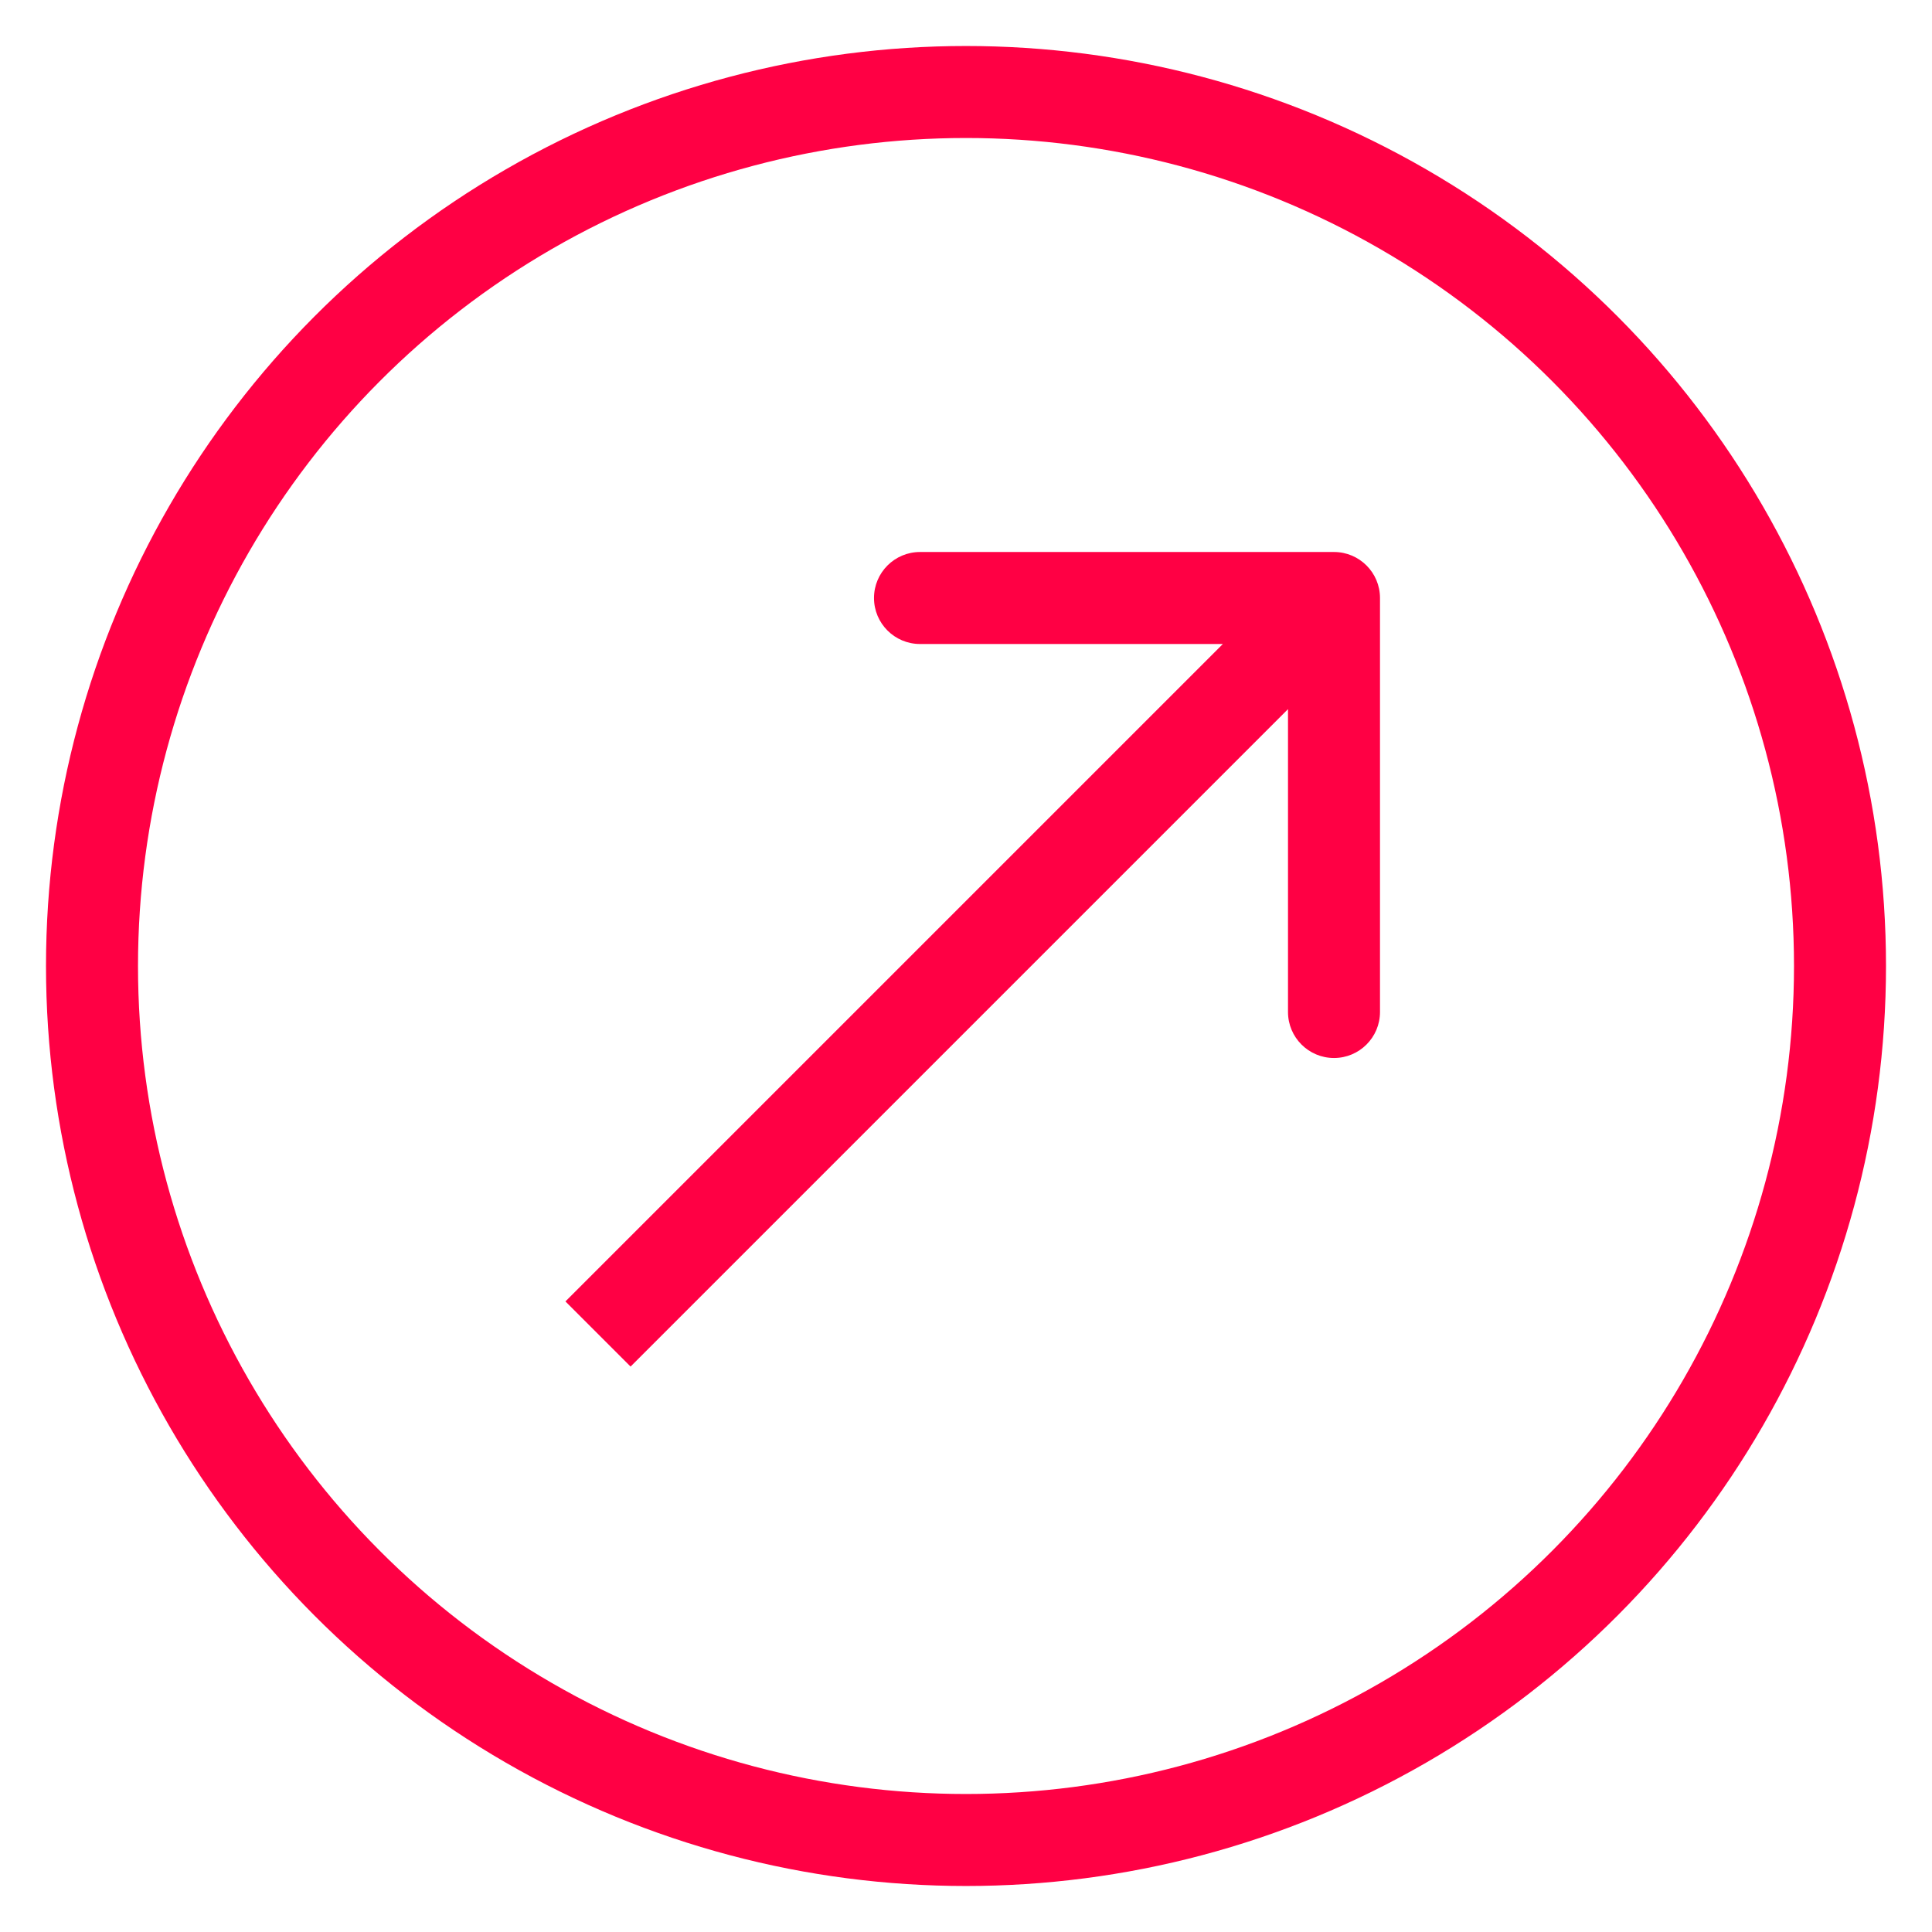
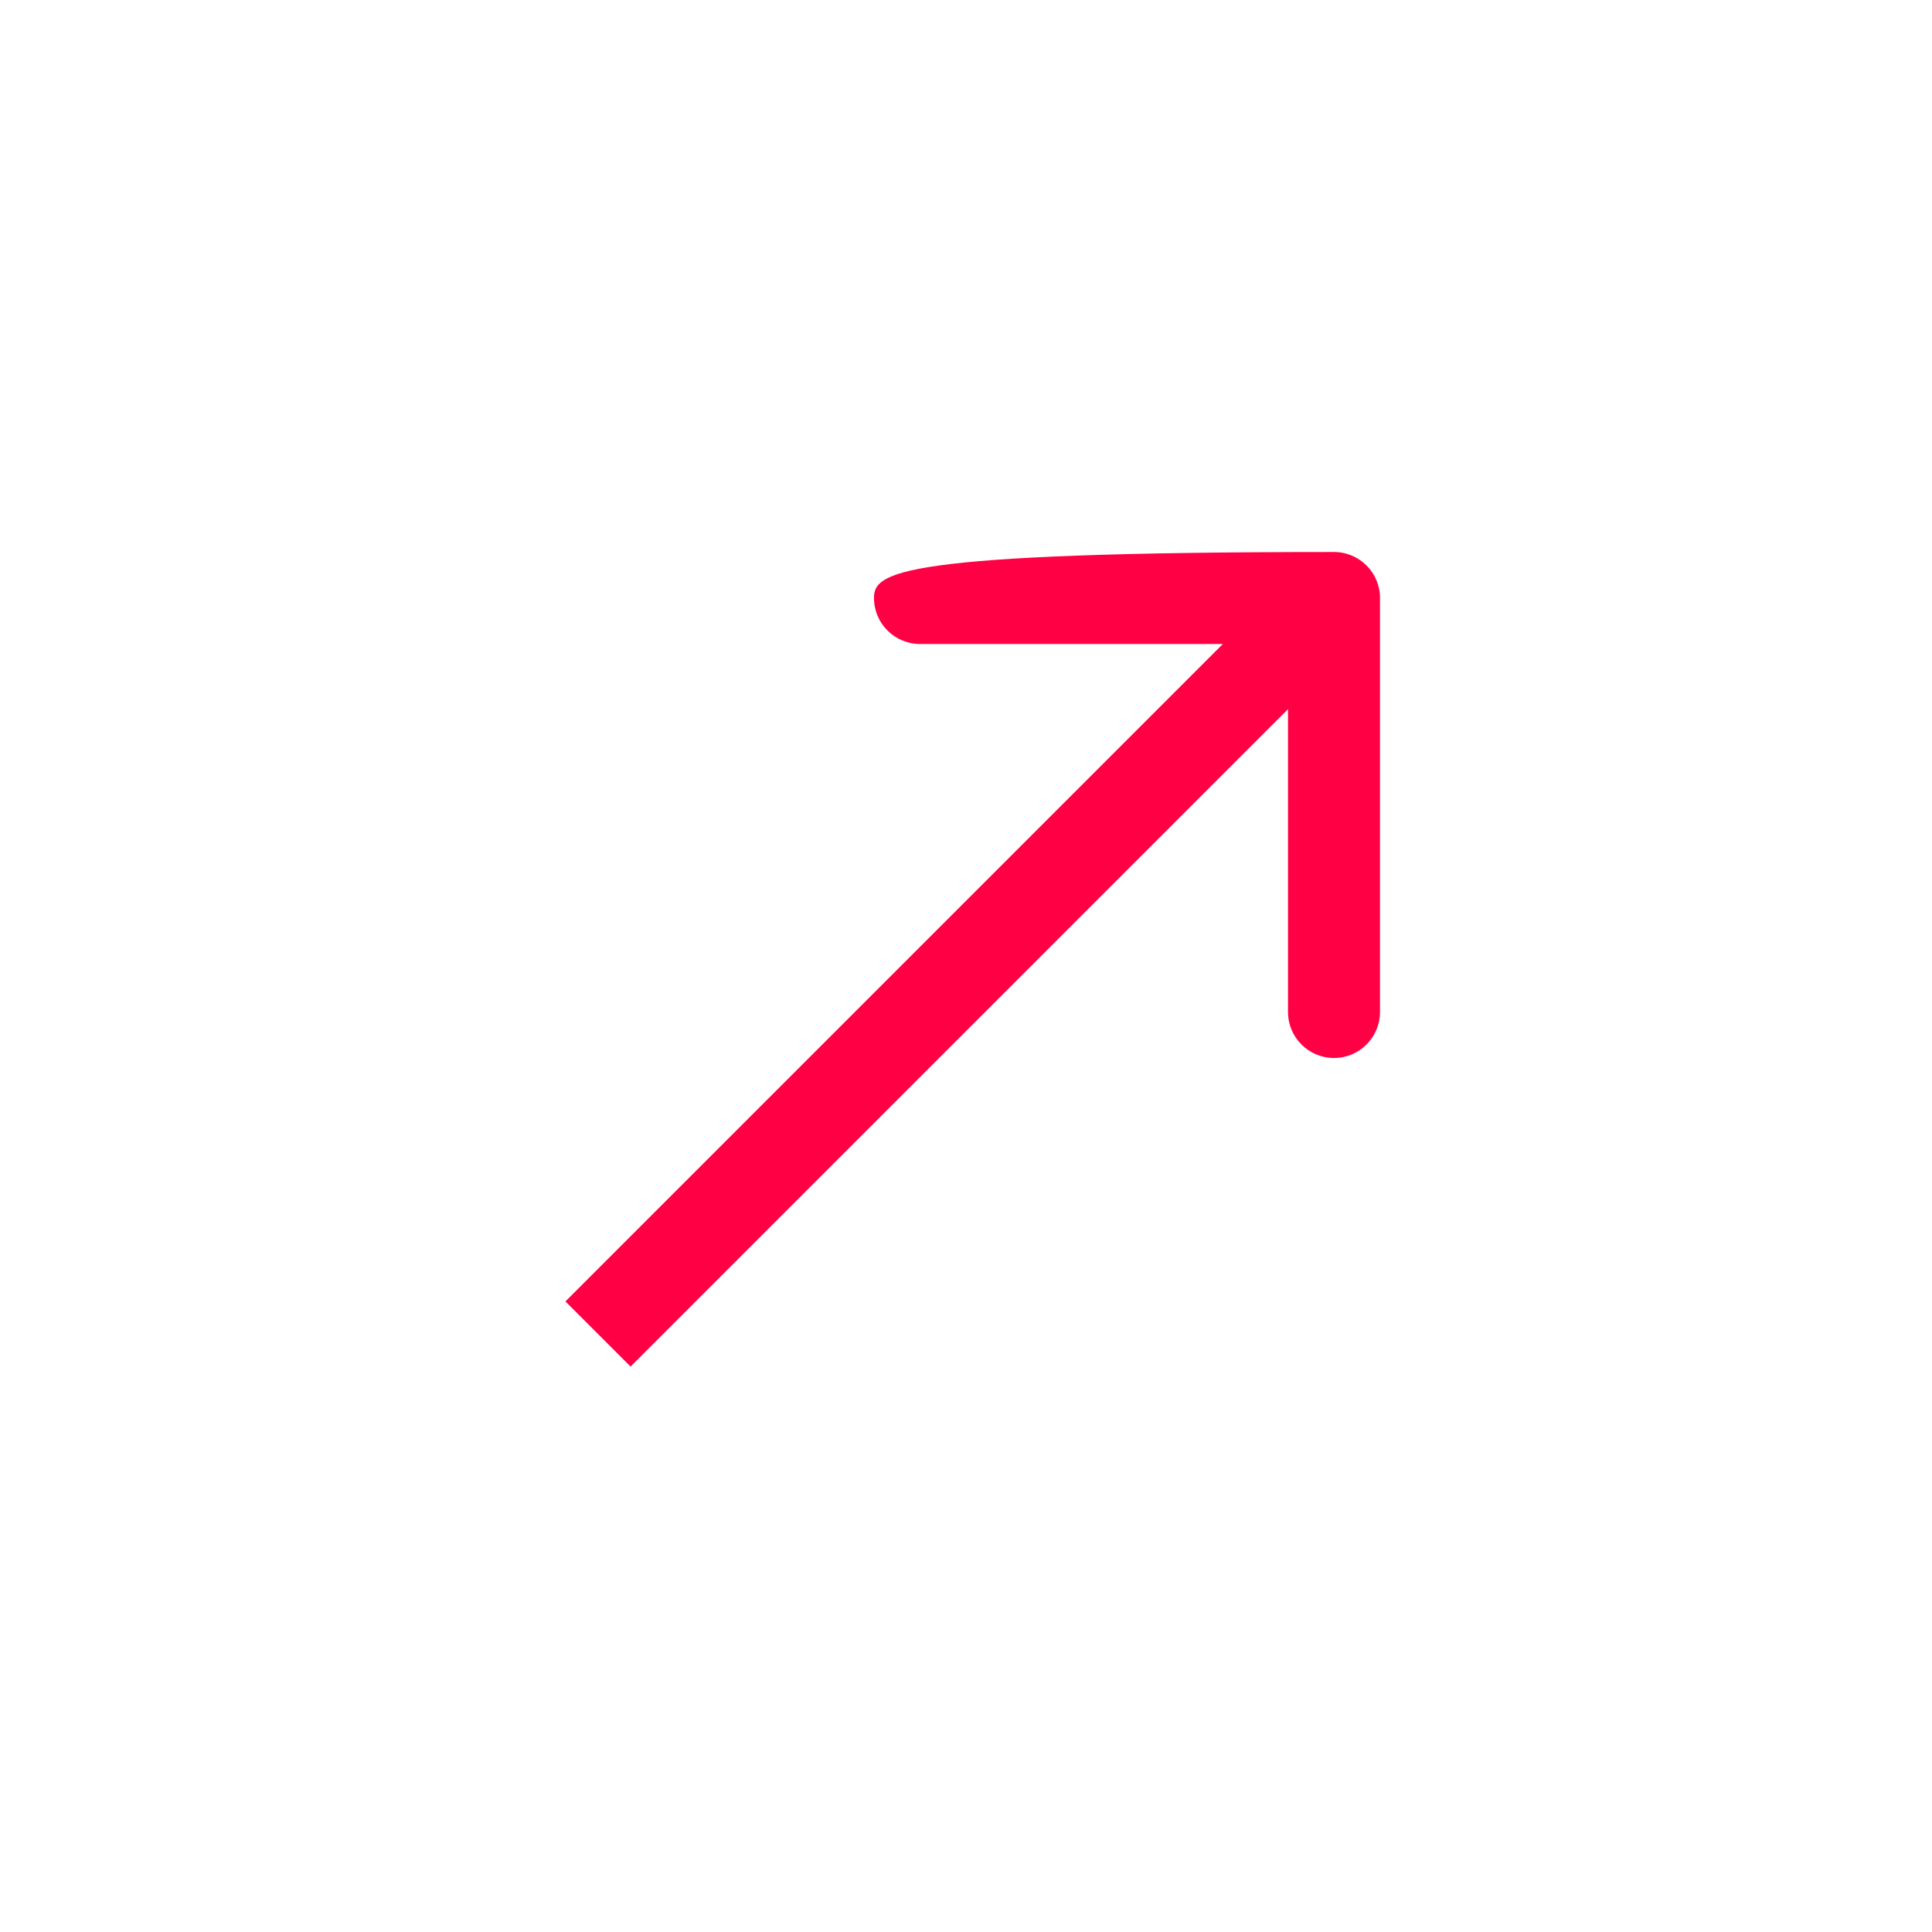
<svg xmlns="http://www.w3.org/2000/svg" width="21" height="21" viewBox="0 0 21 21" fill="none">
-   <circle cx="10.5" cy="10.5" r="9.5" stroke="#FF0044" />
-   <path d="M15 6.5C15 6.224 14.776 6 14.5 6L10 6C9.724 6 9.5 6.224 9.5 6.5C9.5 6.776 9.724 7 10 7L14 7L14 11C14 11.276 14.224 11.5 14.5 11.5C14.776 11.5 15 11.276 15 11L15 6.5ZM6.854 14.854L14.854 6.854L14.146 6.146L6.146 14.146L6.854 14.854Z" fill="#FF0044" />
+   <path d="M15 6.5C15 6.224 14.776 6 14.5 6C9.724 6 9.5 6.224 9.5 6.5C9.5 6.776 9.724 7 10 7L14 7L14 11C14 11.276 14.224 11.5 14.5 11.5C14.776 11.5 15 11.276 15 11L15 6.5ZM6.854 14.854L14.854 6.854L14.146 6.146L6.146 14.146L6.854 14.854Z" fill="#FF0044" />
</svg>